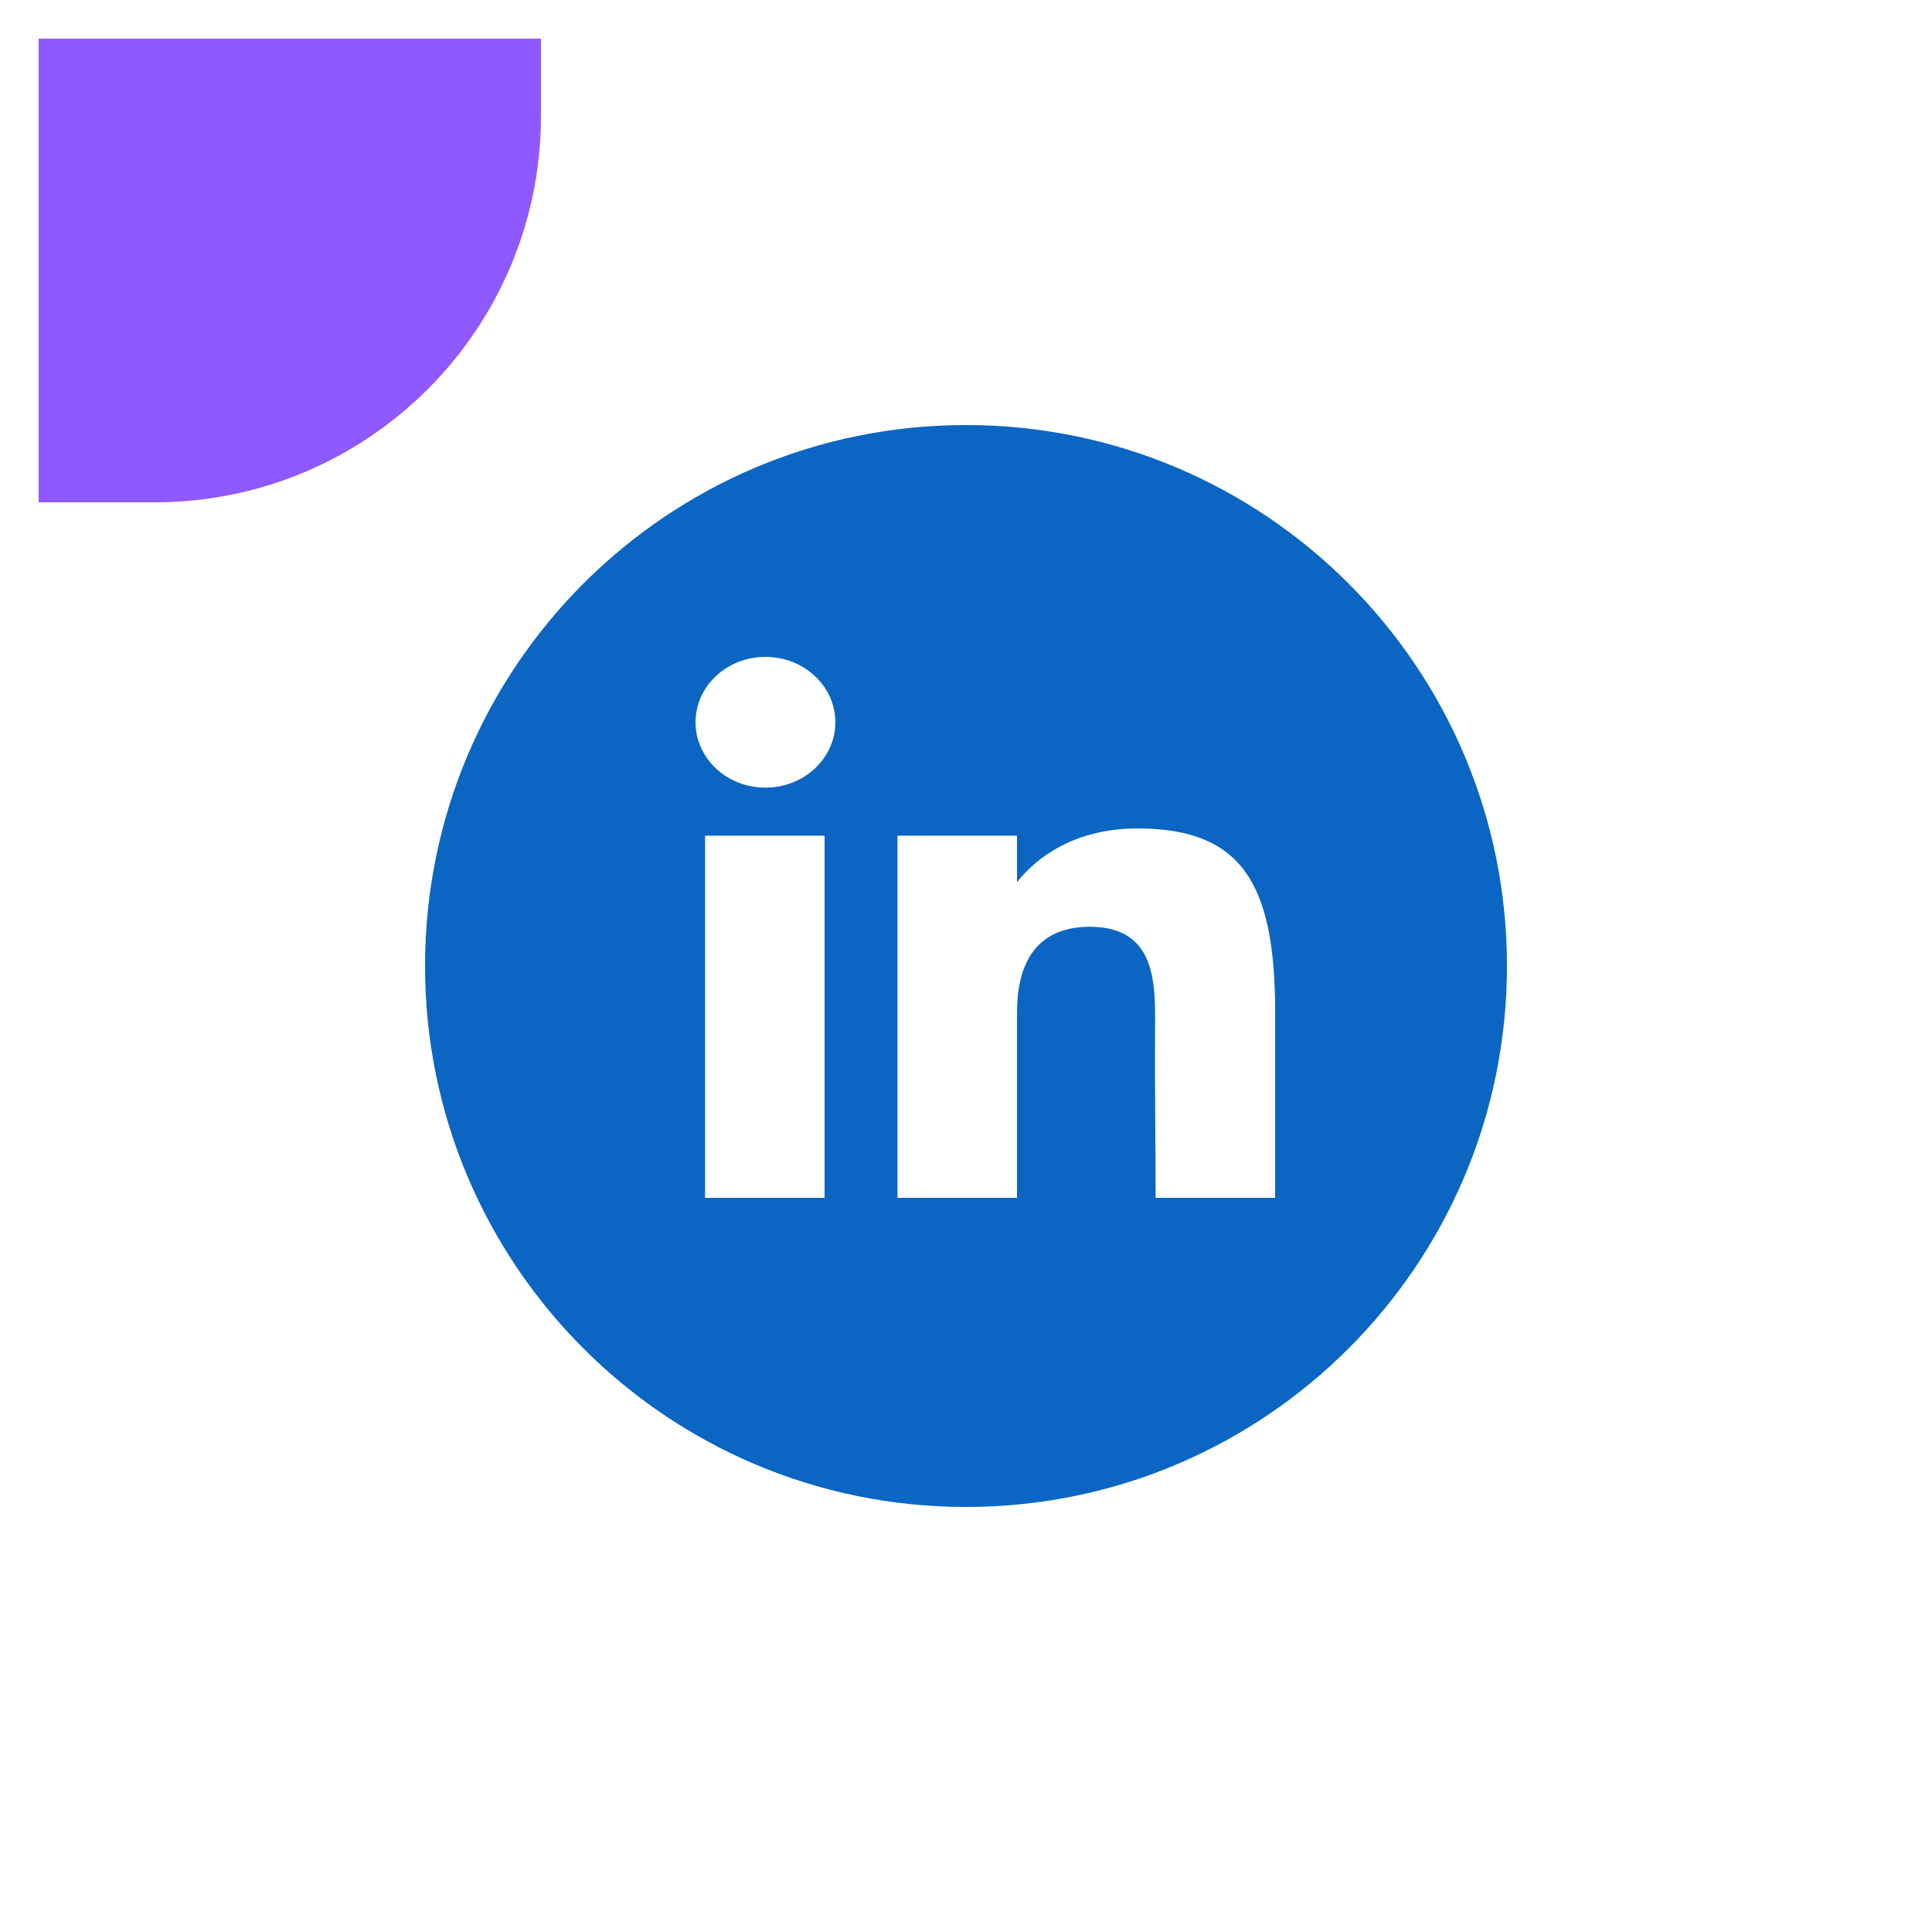
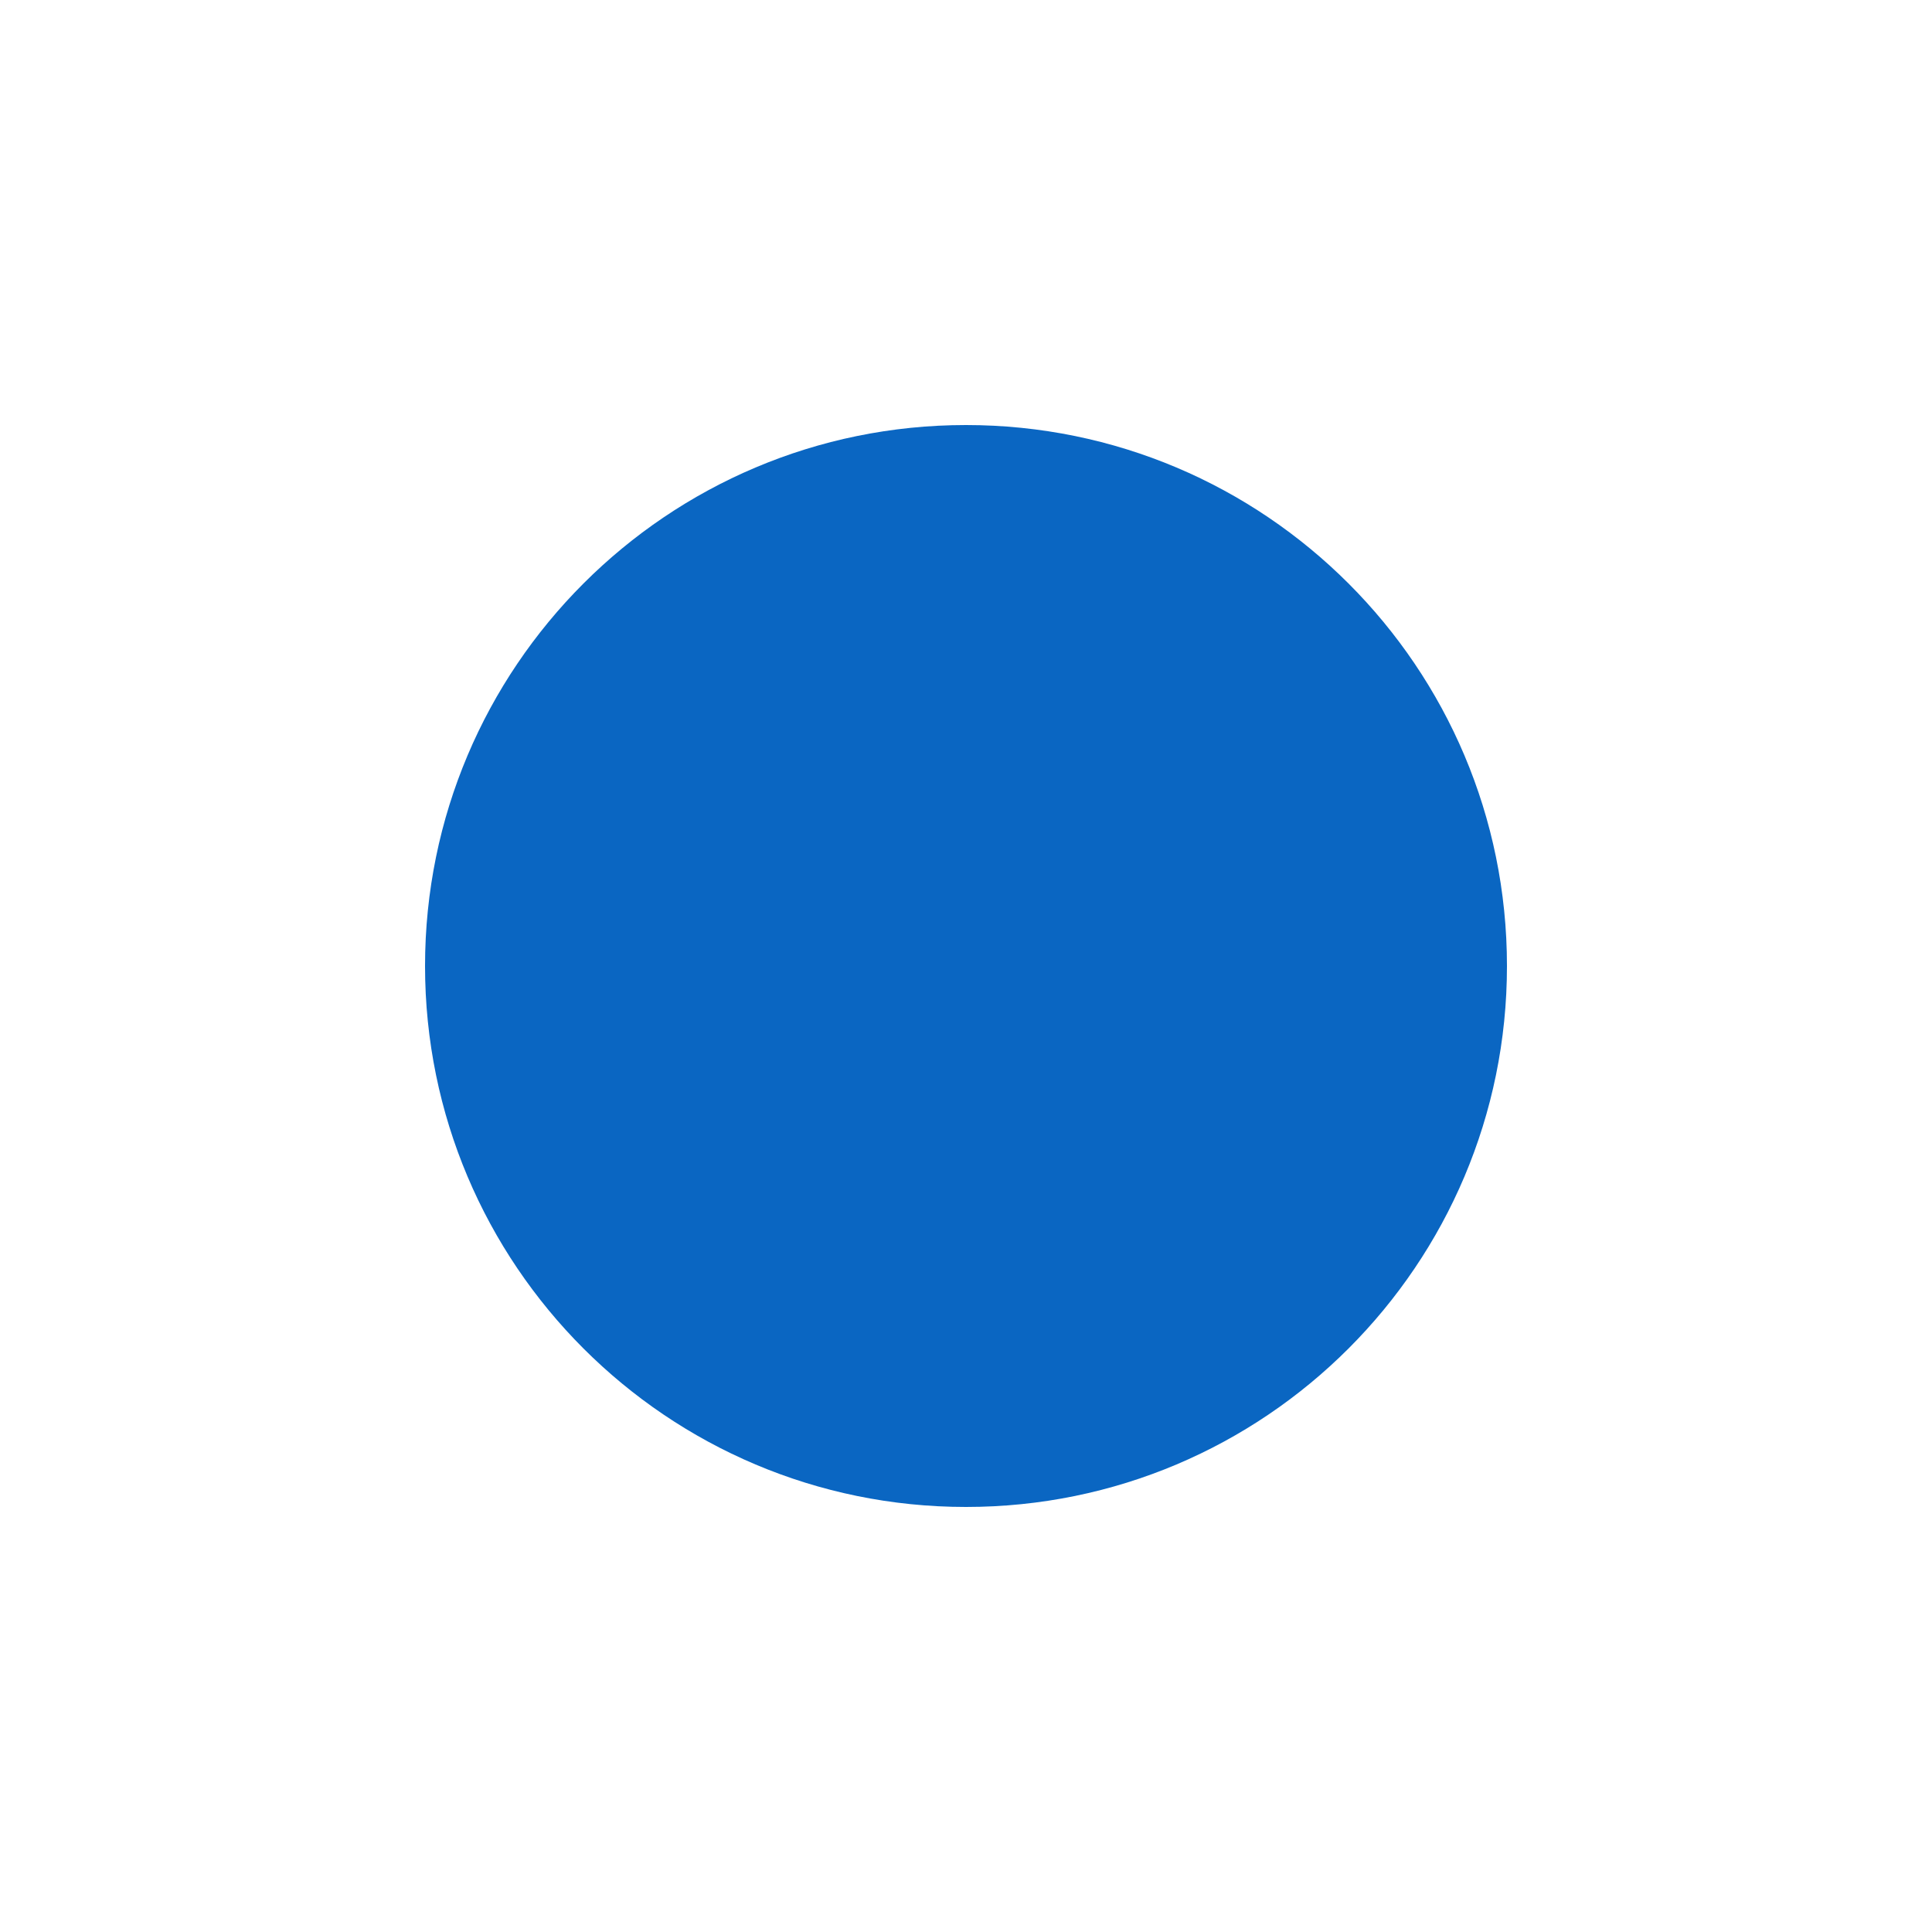
<svg xmlns="http://www.w3.org/2000/svg" width="50" height="50" viewBox="0 0 50 50" fill="none">
  <g filter="url(#filter0_d_9_775)">
-     <path d="M1 13C1 6.373 6.373 1 13 1H37C43.627 1 49 6.373 49 13V37C49 43.627 43.627 49 37 49H13C6.373 49 1 43.627 1 37V13Z" fill="white" />
    <path d="M11 25C11 17.268 17.268 11 25 11C32.732 11 39 17.268 39 25C39 32.732 32.732 39 25 39C17.268 39 11 32.732 11 25Z" fill="#0A66C2" />
-     <path d="M21.619 18.692C21.619 19.627 20.808 20.384 19.809 20.384C18.81 20.384 18 19.627 18 18.692C18 17.758 18.81 17 19.809 17C20.808 17 21.619 17.758 21.619 18.692Z" fill="white" />
-     <path d="M18.247 21.628H21.34V31H18.247V21.628Z" fill="white" />
-     <path d="M26.32 21.628H23.227V31H26.32C26.32 31 26.32 28.05 26.32 26.205C26.32 25.098 26.698 23.985 28.206 23.985C29.911 23.985 29.901 25.434 29.893 26.557C29.882 28.024 29.907 29.522 29.907 31H33V26.054C32.974 22.895 32.151 21.44 29.443 21.44C27.835 21.44 26.839 22.17 26.32 22.831V21.628Z" fill="white" />
-     <path d="M1 1H14V3C14 8.523 9.523 13 4 13H1V1Z" fill="#9058FF" />
  </g>
  <defs>
    <filter id="filter0_d_9_775" x="0" y="0" width="50" height="50" filterUnits="userSpaceOnUse" color-interpolation-filters="sRGB">
      <feFlood flood-opacity="0" result="BackgroundImageFix" />
      <feColorMatrix in="SourceAlpha" type="matrix" values="0 0 0 0 0 0 0 0 0 0 0 0 0 0 0 0 0 0 127 0" result="hardAlpha" />
      <feMorphology radius="1" operator="dilate" in="SourceAlpha" result="effect1_dropShadow_9_775" />
      <feOffset />
      <feComposite in2="hardAlpha" operator="out" />
      <feColorMatrix type="matrix" values="0 0 0 0 0.067 0 0 0 0 0.094 0 0 0 0 0.153 0 0 0 0.05 0" />
      <feBlend mode="normal" in2="BackgroundImageFix" result="effect1_dropShadow_9_775" />
      <feBlend mode="normal" in="SourceGraphic" in2="effect1_dropShadow_9_775" result="shape" />
    </filter>
  </defs>
</svg>